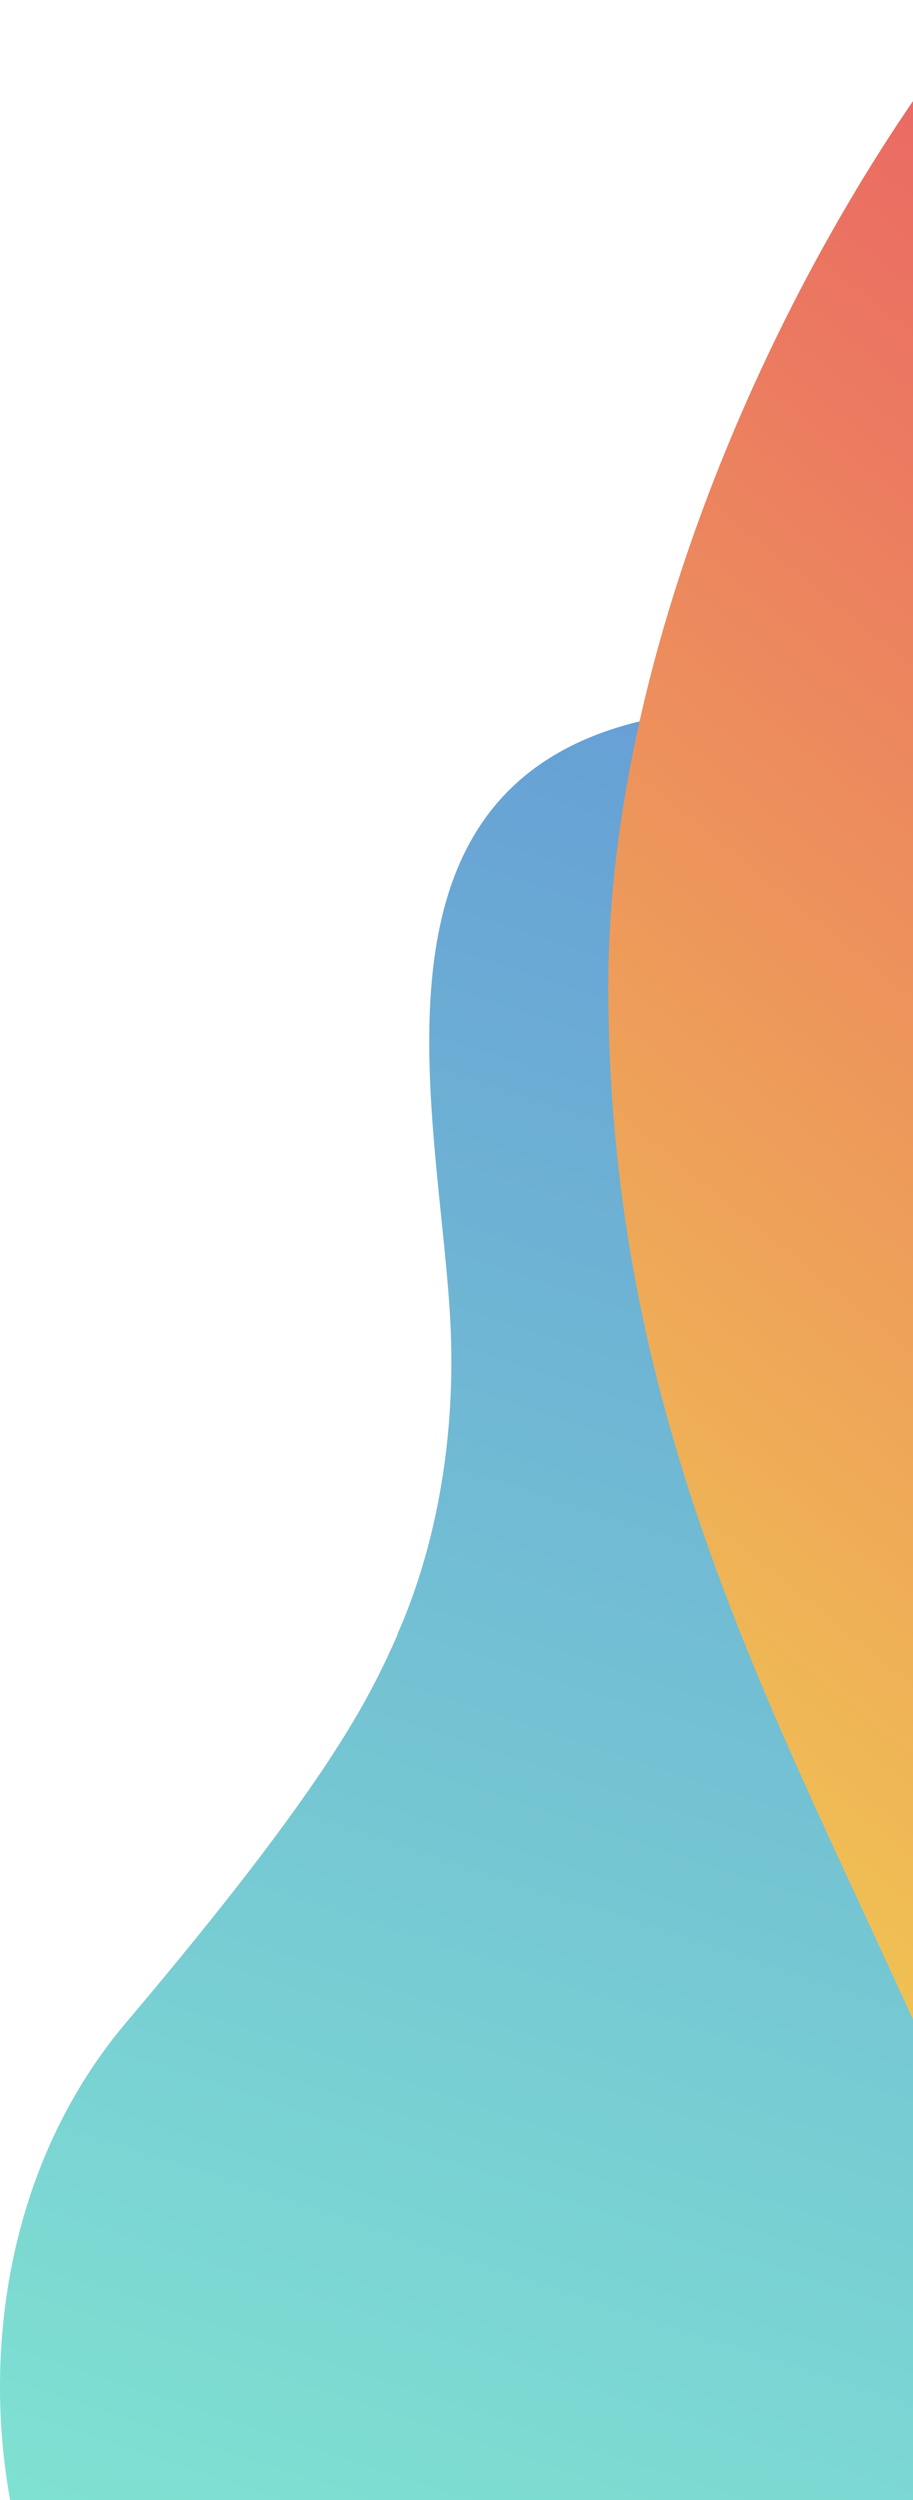
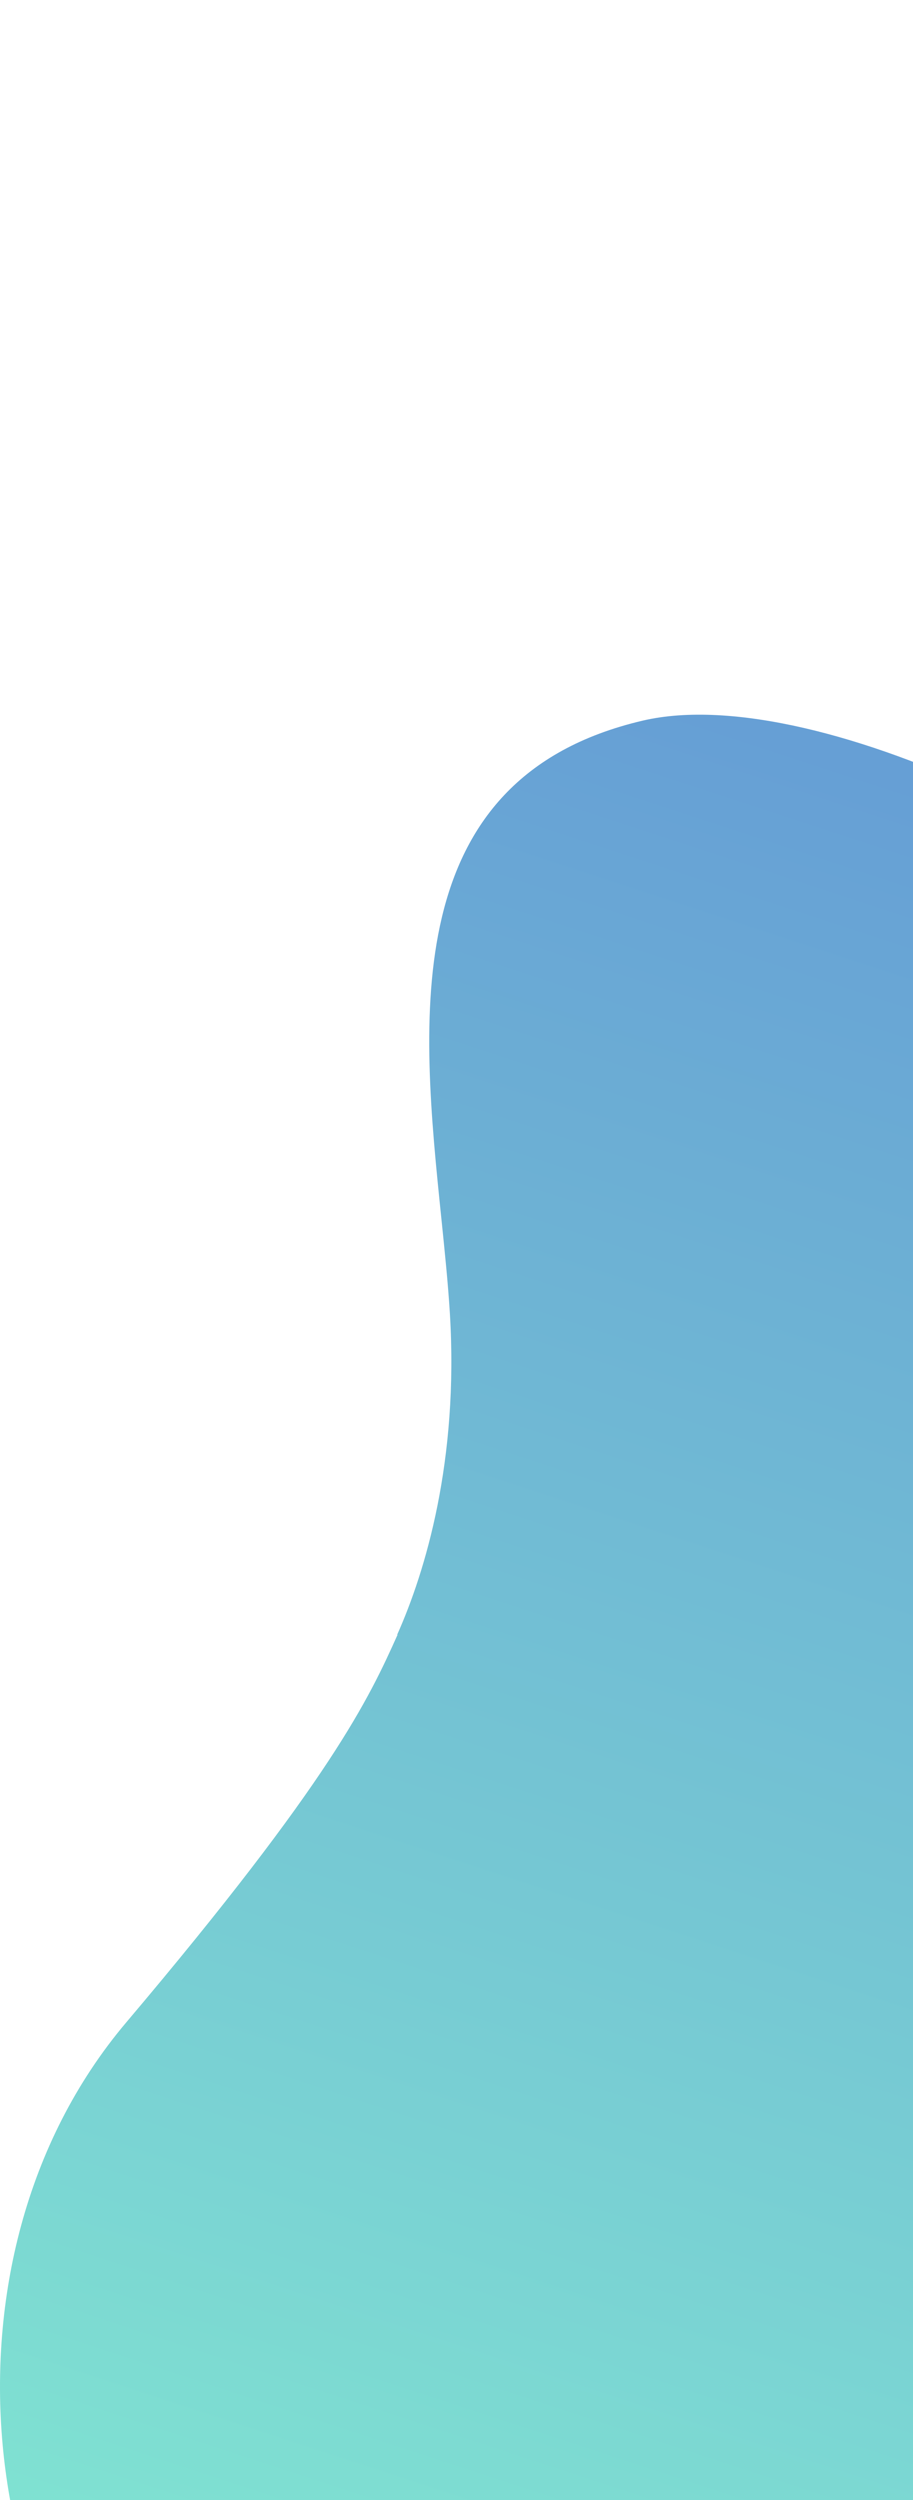
<svg xmlns="http://www.w3.org/2000/svg" width="341" height="933" viewBox="0 0 341 933" fill="none">
  <path fill-rule="evenodd" clip-rule="evenodd" d="M263.973 1066.79C170.325 1091.34 114.51 1072.6 59.684 1034.6C-3.627 990.716 -29.43 845.235 47.19 754.692C123.81 664.148 137.869 633.715 148.449 610.143C148.623 610.177 148.798 610.21 148.972 610.244C148.76 610.19 148.547 610.135 148.332 610.08C158.915 586.41 171.358 545.023 168.031 490.232C167.355 479.097 166.114 467.039 164.823 454.486C157.26 380.988 147.952 290.52 240 268.943C306.553 253.343 441.371 322.673 483.297 380.386C525.215 438.094 547.145 508.534 561.227 579.006C568.525 615.524 573.84 653.189 573.84 690.404C573.84 722.51 569.889 754.27 559.84 784.679C549.846 814.923 532.121 847.248 508.517 878.027C508.601 878.065 508.685 878.103 508.769 878.14C449.603 954.793 360.749 1041.41 263.973 1066.79Z" fill="url(#paint0_linear_0_4815)" />
-   <path fill-rule="evenodd" clip-rule="evenodd" d="M397.071 900C342.884 712.11 227.197 587.904 227.197 368C227.197 235.324 298.495 86.161 369.197 0C547.883 0 566.197 0 566.197 0V900C566.197 900 462.952 900 397.071 900Z" fill="url(#paint1_linear_0_4815)" />
  <defs>
    <linearGradient id="paint0_linear_0_4815" x1="401.7" y1="1080.88" x2="629.516" y2="386.855" gradientUnits="userSpaceOnUse">
      <stop stop-color="#80E3D2" />
      <stop offset="1" stop-color="#669FD5" />
    </linearGradient>
    <linearGradient id="paint1_linear_0_4815" x1="566.197" y1="1037.58" x2="1047.75" y2="444.329" gradientUnits="userSpaceOnUse">
      <stop stop-color="#F1CD51" />
      <stop offset="1" stop-color="#E95667" />
    </linearGradient>
  </defs>
</svg>